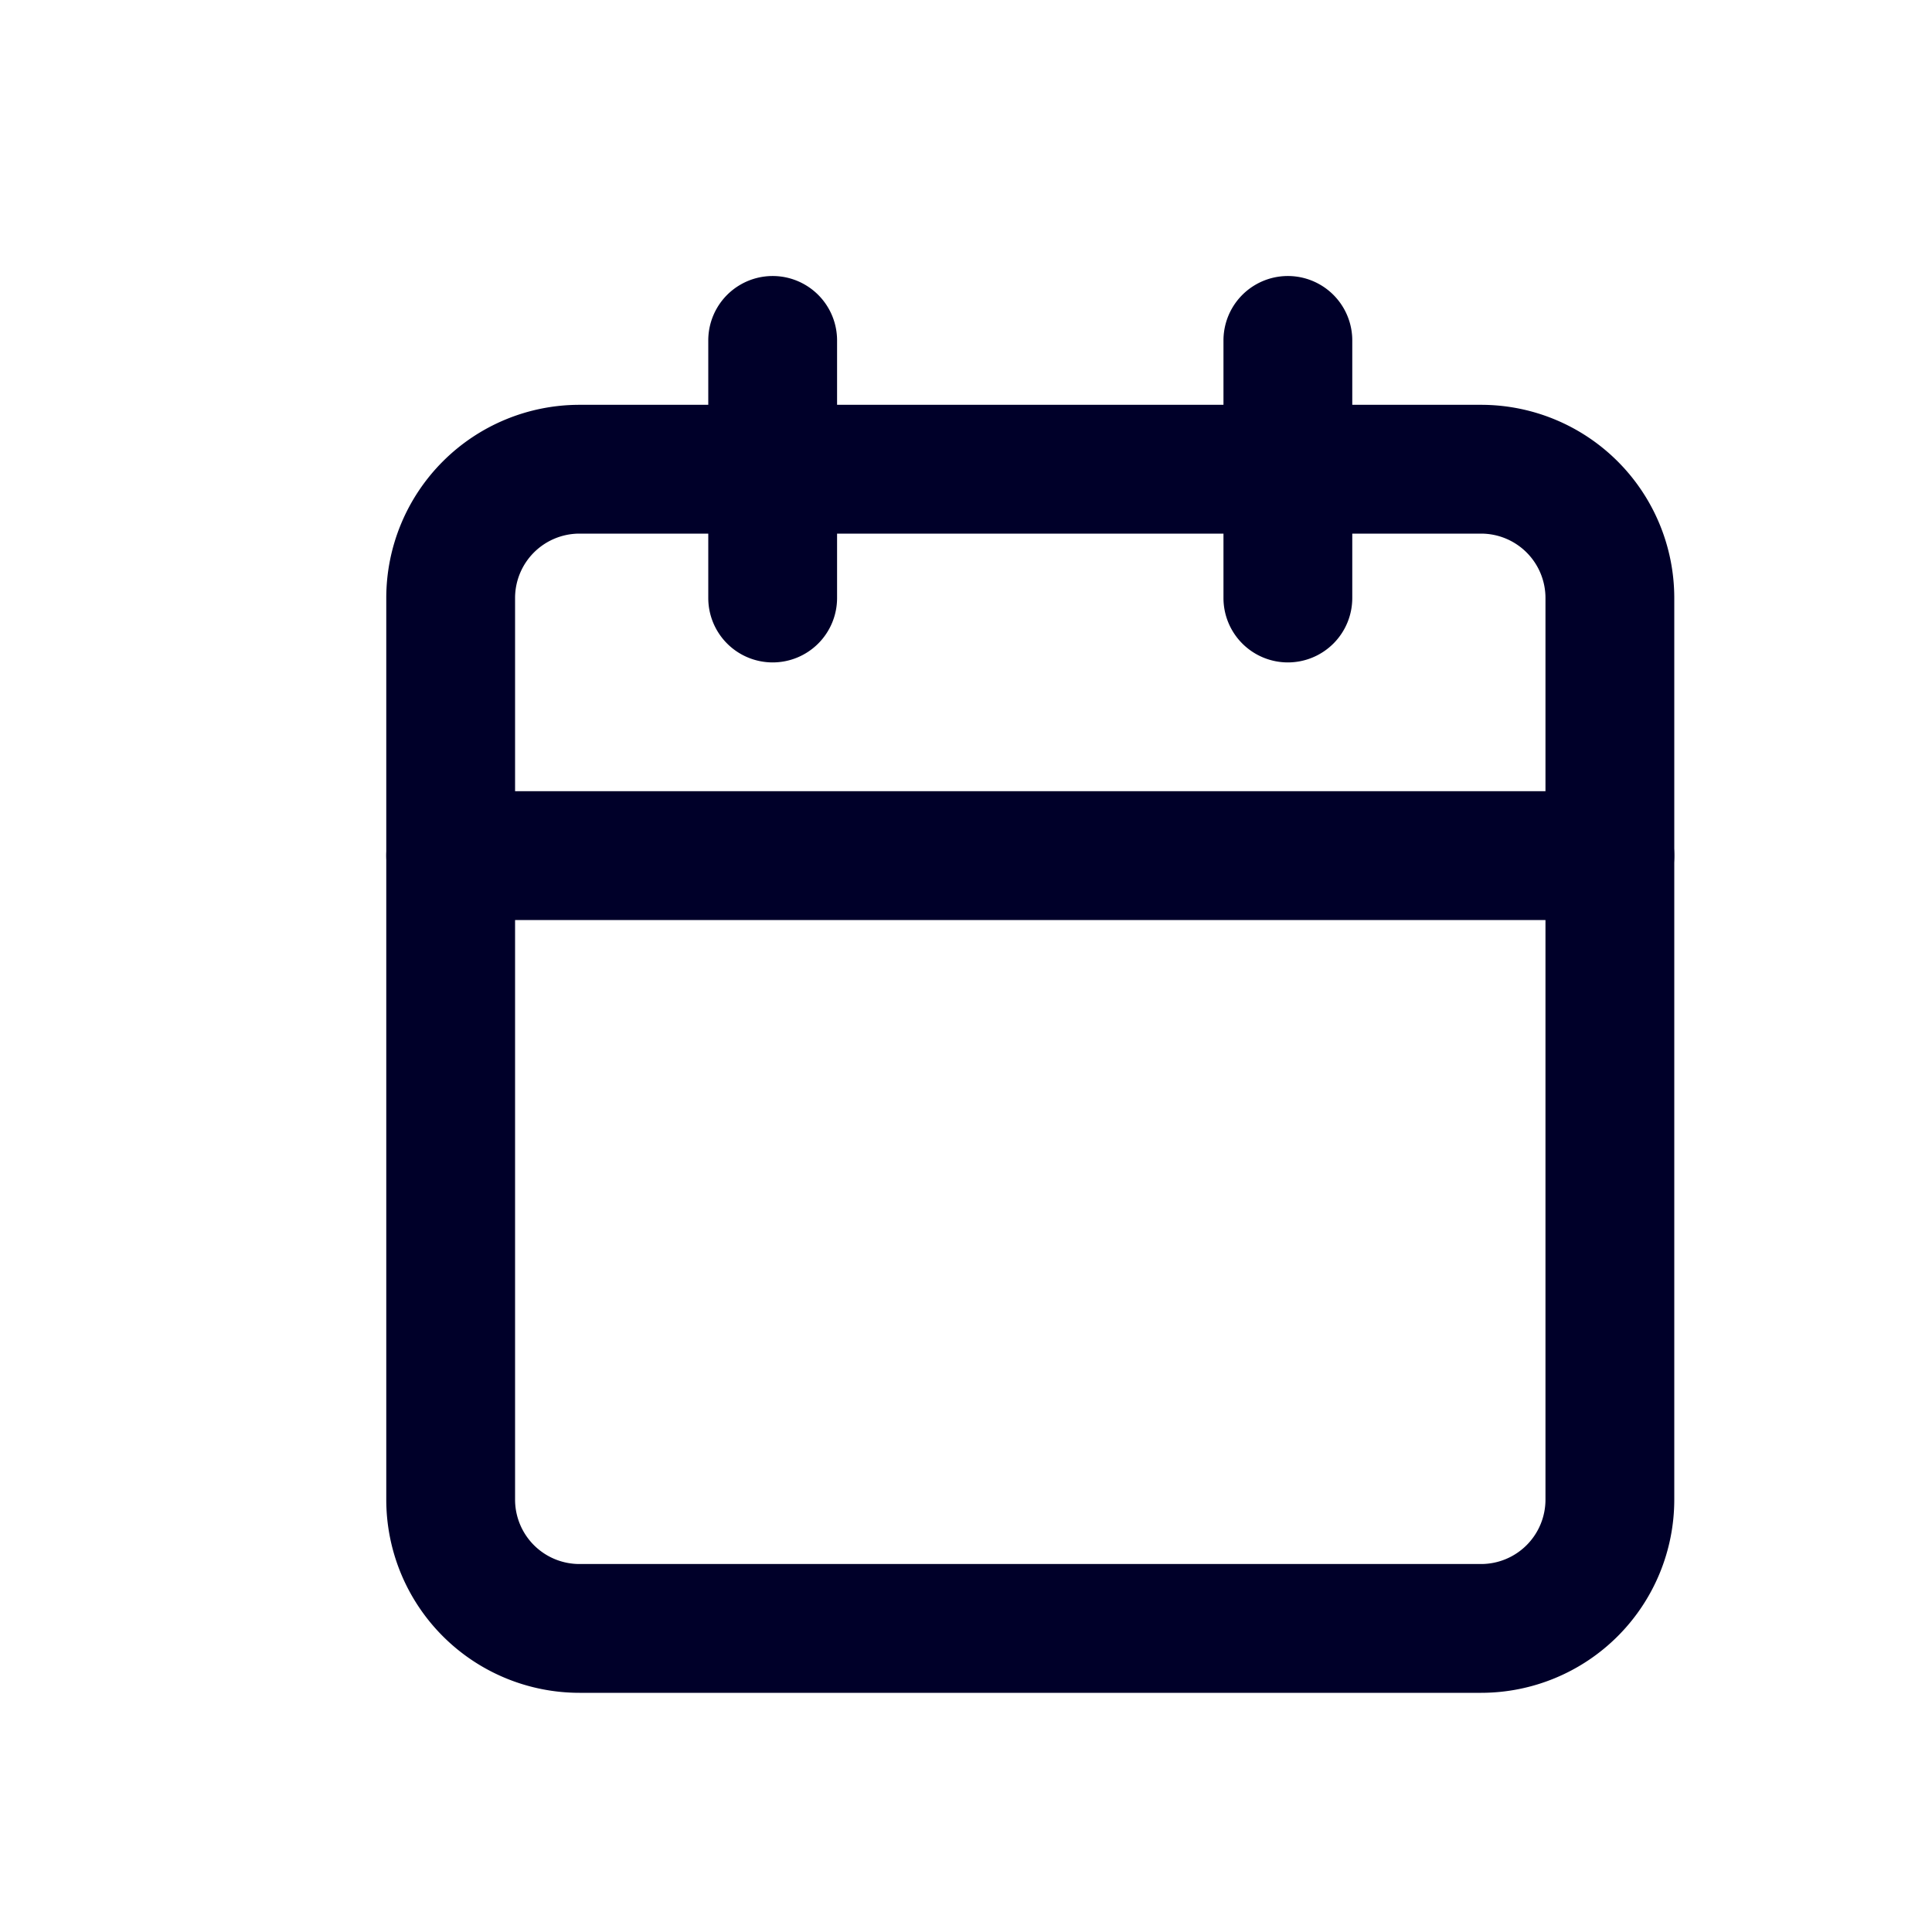
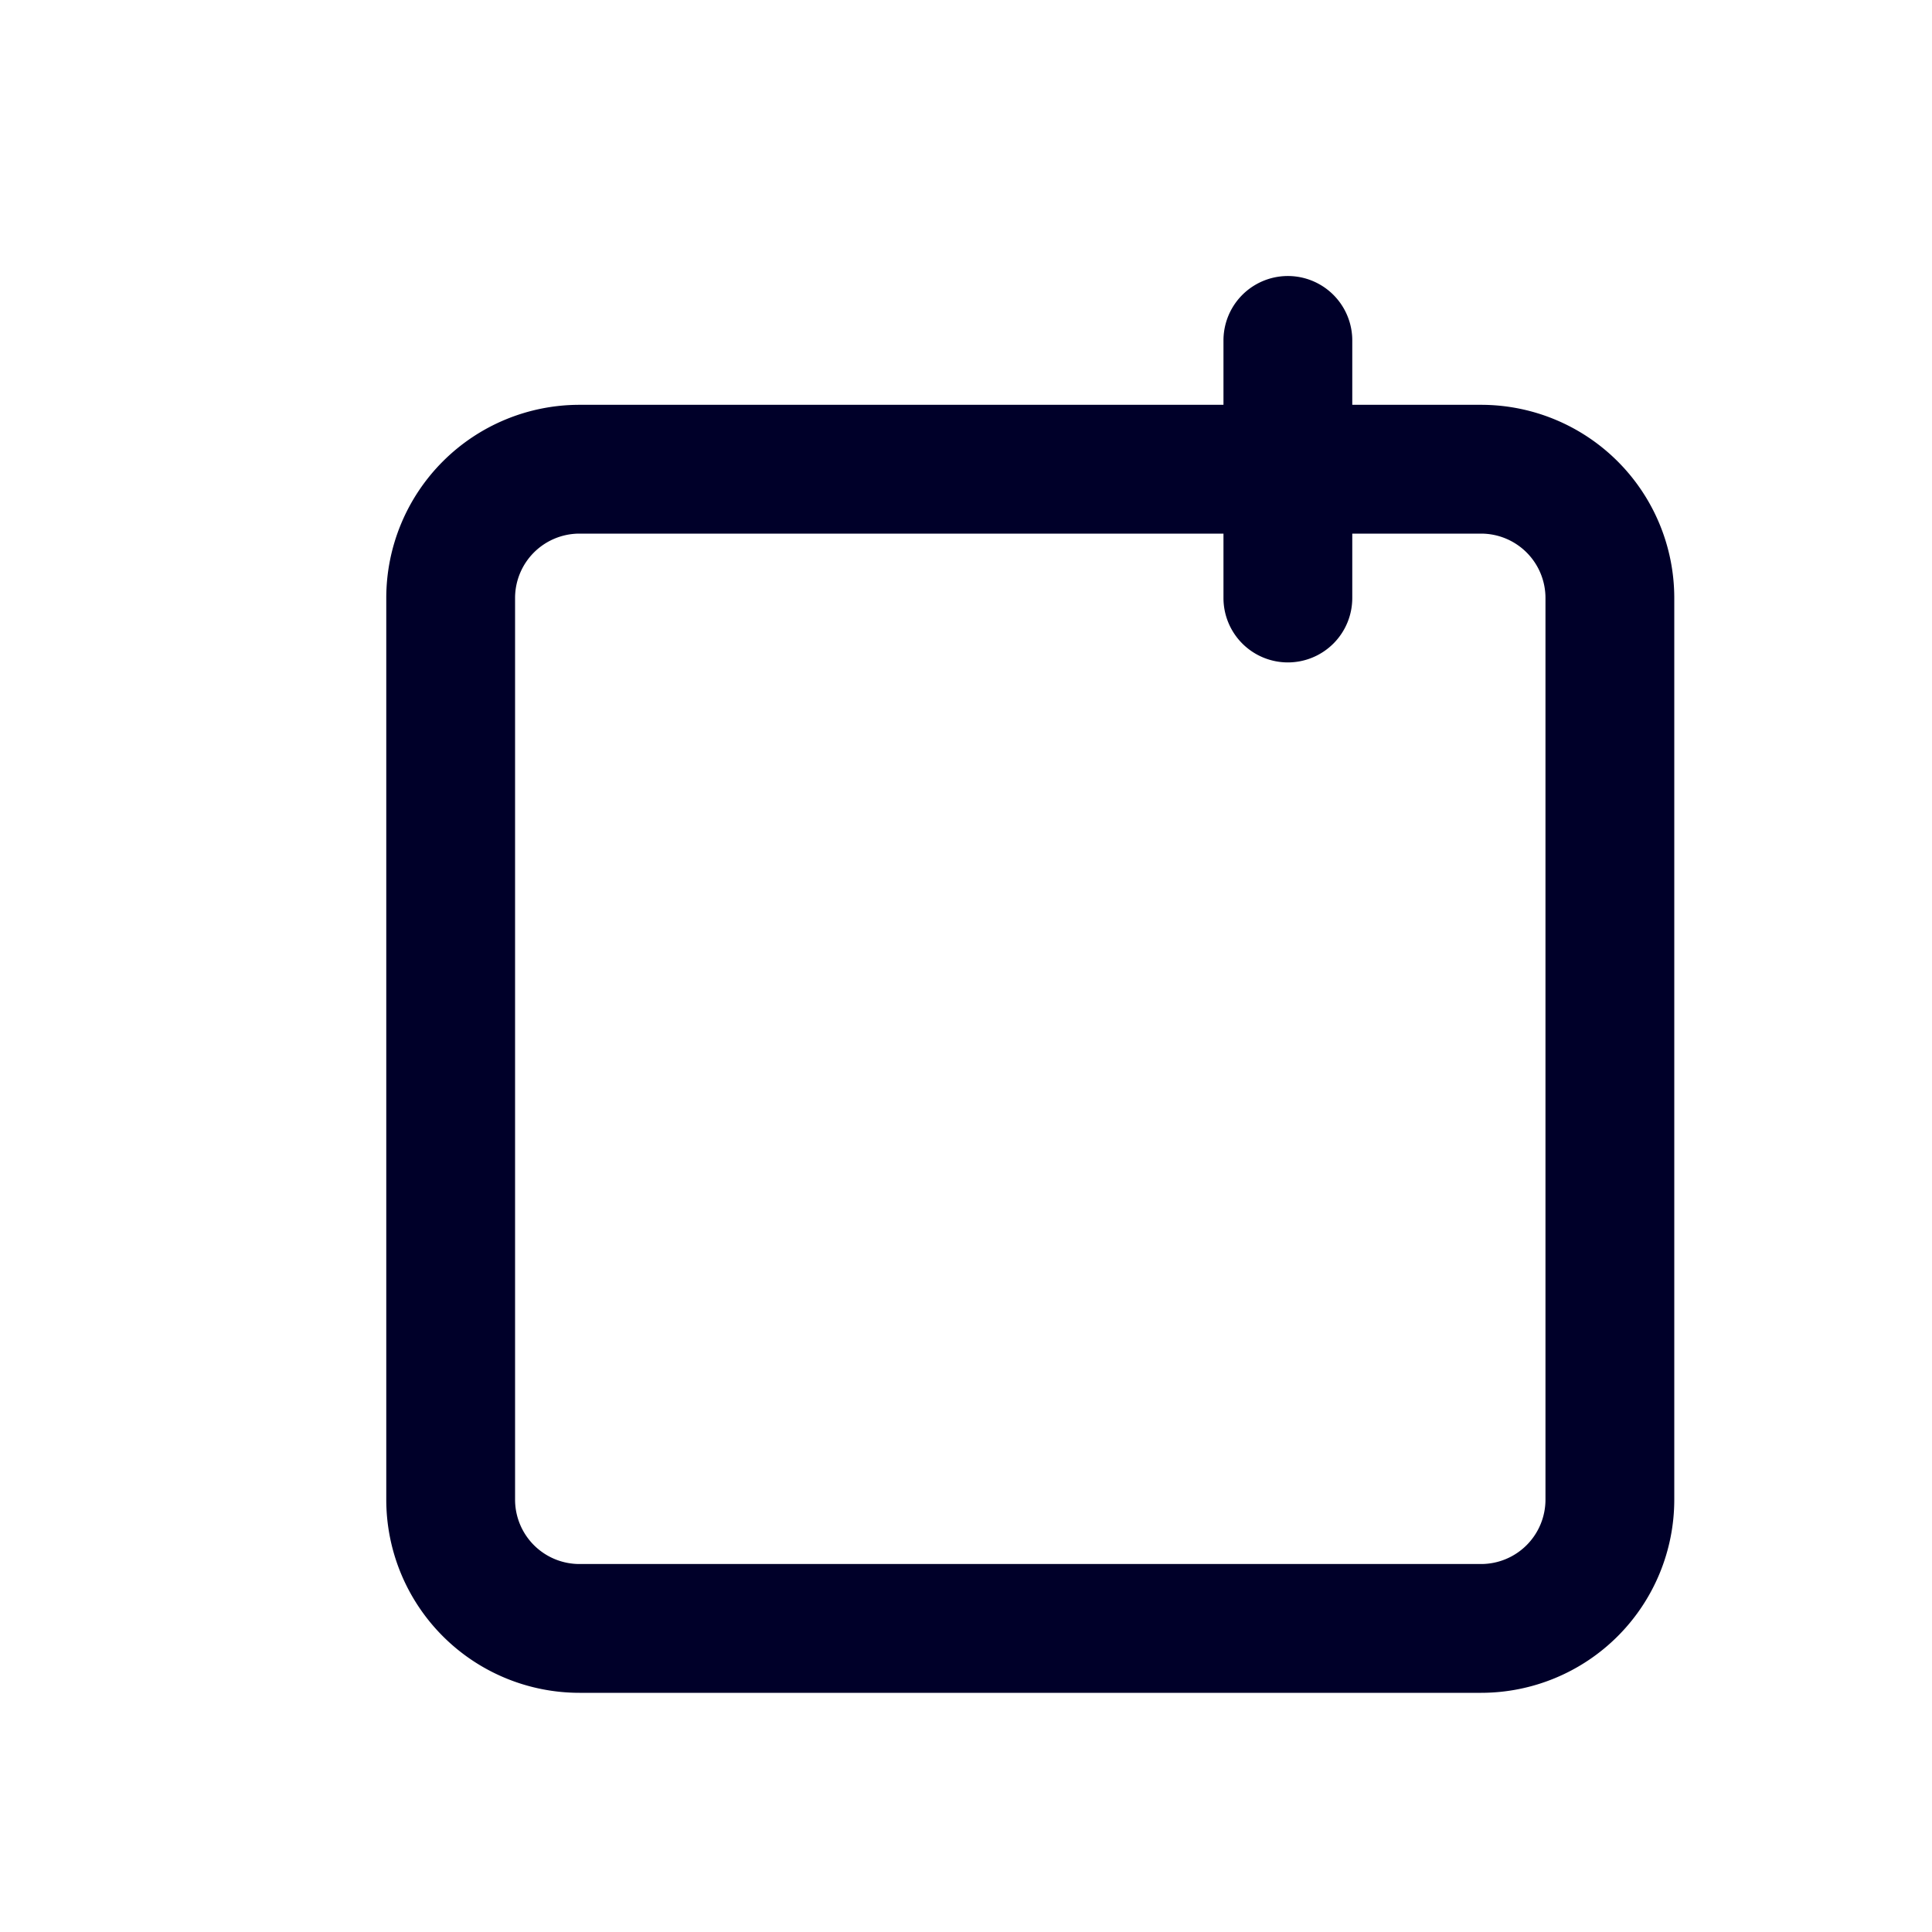
<svg xmlns="http://www.w3.org/2000/svg" width="30" height="30" viewBox="0 0 30 30">
  <defs>
    <clipPath id="clip-Icon-services-paie-outils-2">
      <rect width="30" height="30" />
    </clipPath>
  </defs>
  <g id="Icon-services-paie-outils-2" clip-path="url(#clip-Icon-services-paie-outils-2)">
    <g id="Groupe_8642" data-name="Groupe 8642" transform="translate(3.998 3.286)">
-       <path id="Tracé_9797" data-name="Tracé 9797" d="M8,7A1,1,0,0,1,7,6V2A1,1,0,0,1,9,2V6A1,1,0,0,1,8,7Z" fill="#000029" />
      <path id="Tracé_9798" data-name="Tracé 9798" d="M16,7a1,1,0,0,1-1-1V2a1,1,0,0,1,2,0V6A1,1,0,0,1,16,7Z" fill="#000029" />
      <path id="Rectangle_8549" data-name="Rectangle 8549" d="M2-1H16a3,3,0,0,1,3,3V16a3,3,0,0,1-3,3H2a3,3,0,0,1-3-3V2A3,3,0,0,1,2-1ZM16,17a1,1,0,0,0,1-1V2a1,1,0,0,0-1-1H2A1,1,0,0,0,1,2V16a1,1,0,0,0,1,1Z" transform="translate(3 4)" fill="#000029" />
-       <path id="Tracé_9799" data-name="Tracé 9799" d="M21,11H3A1,1,0,0,1,3,9H21a1,1,0,0,1,0,2Z" fill="#000029" />
    </g>
  </g>
</svg>